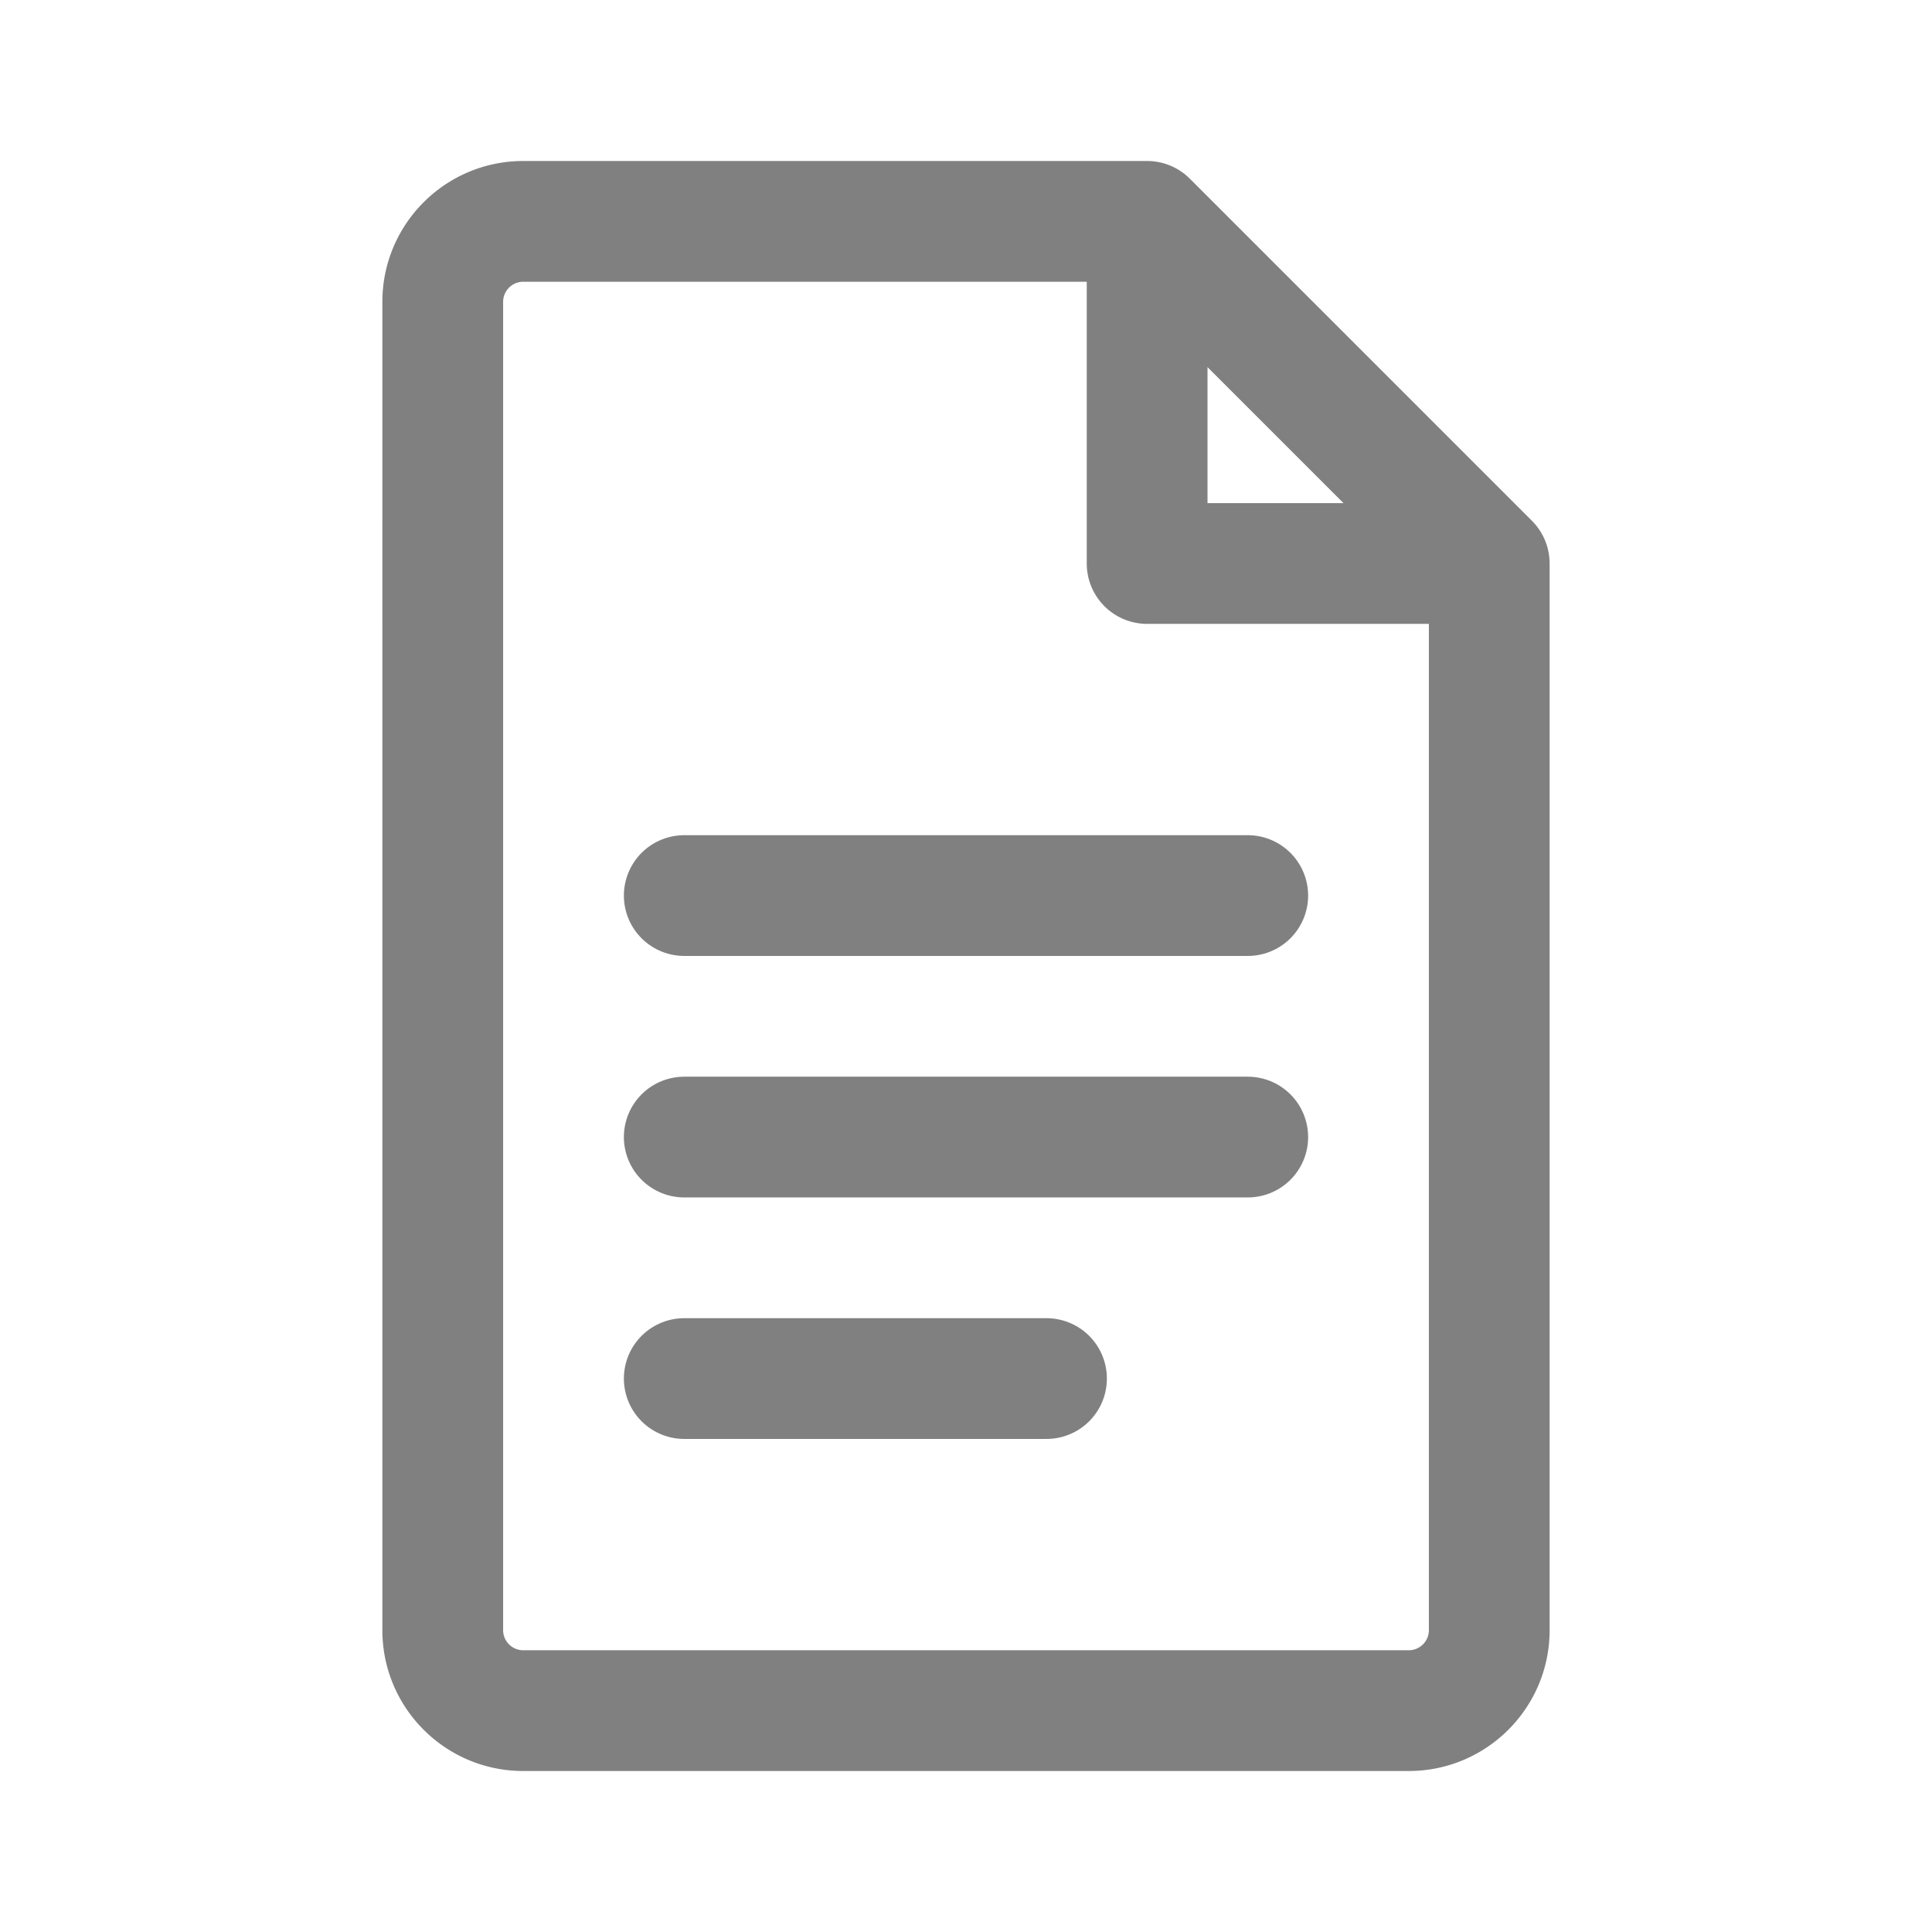
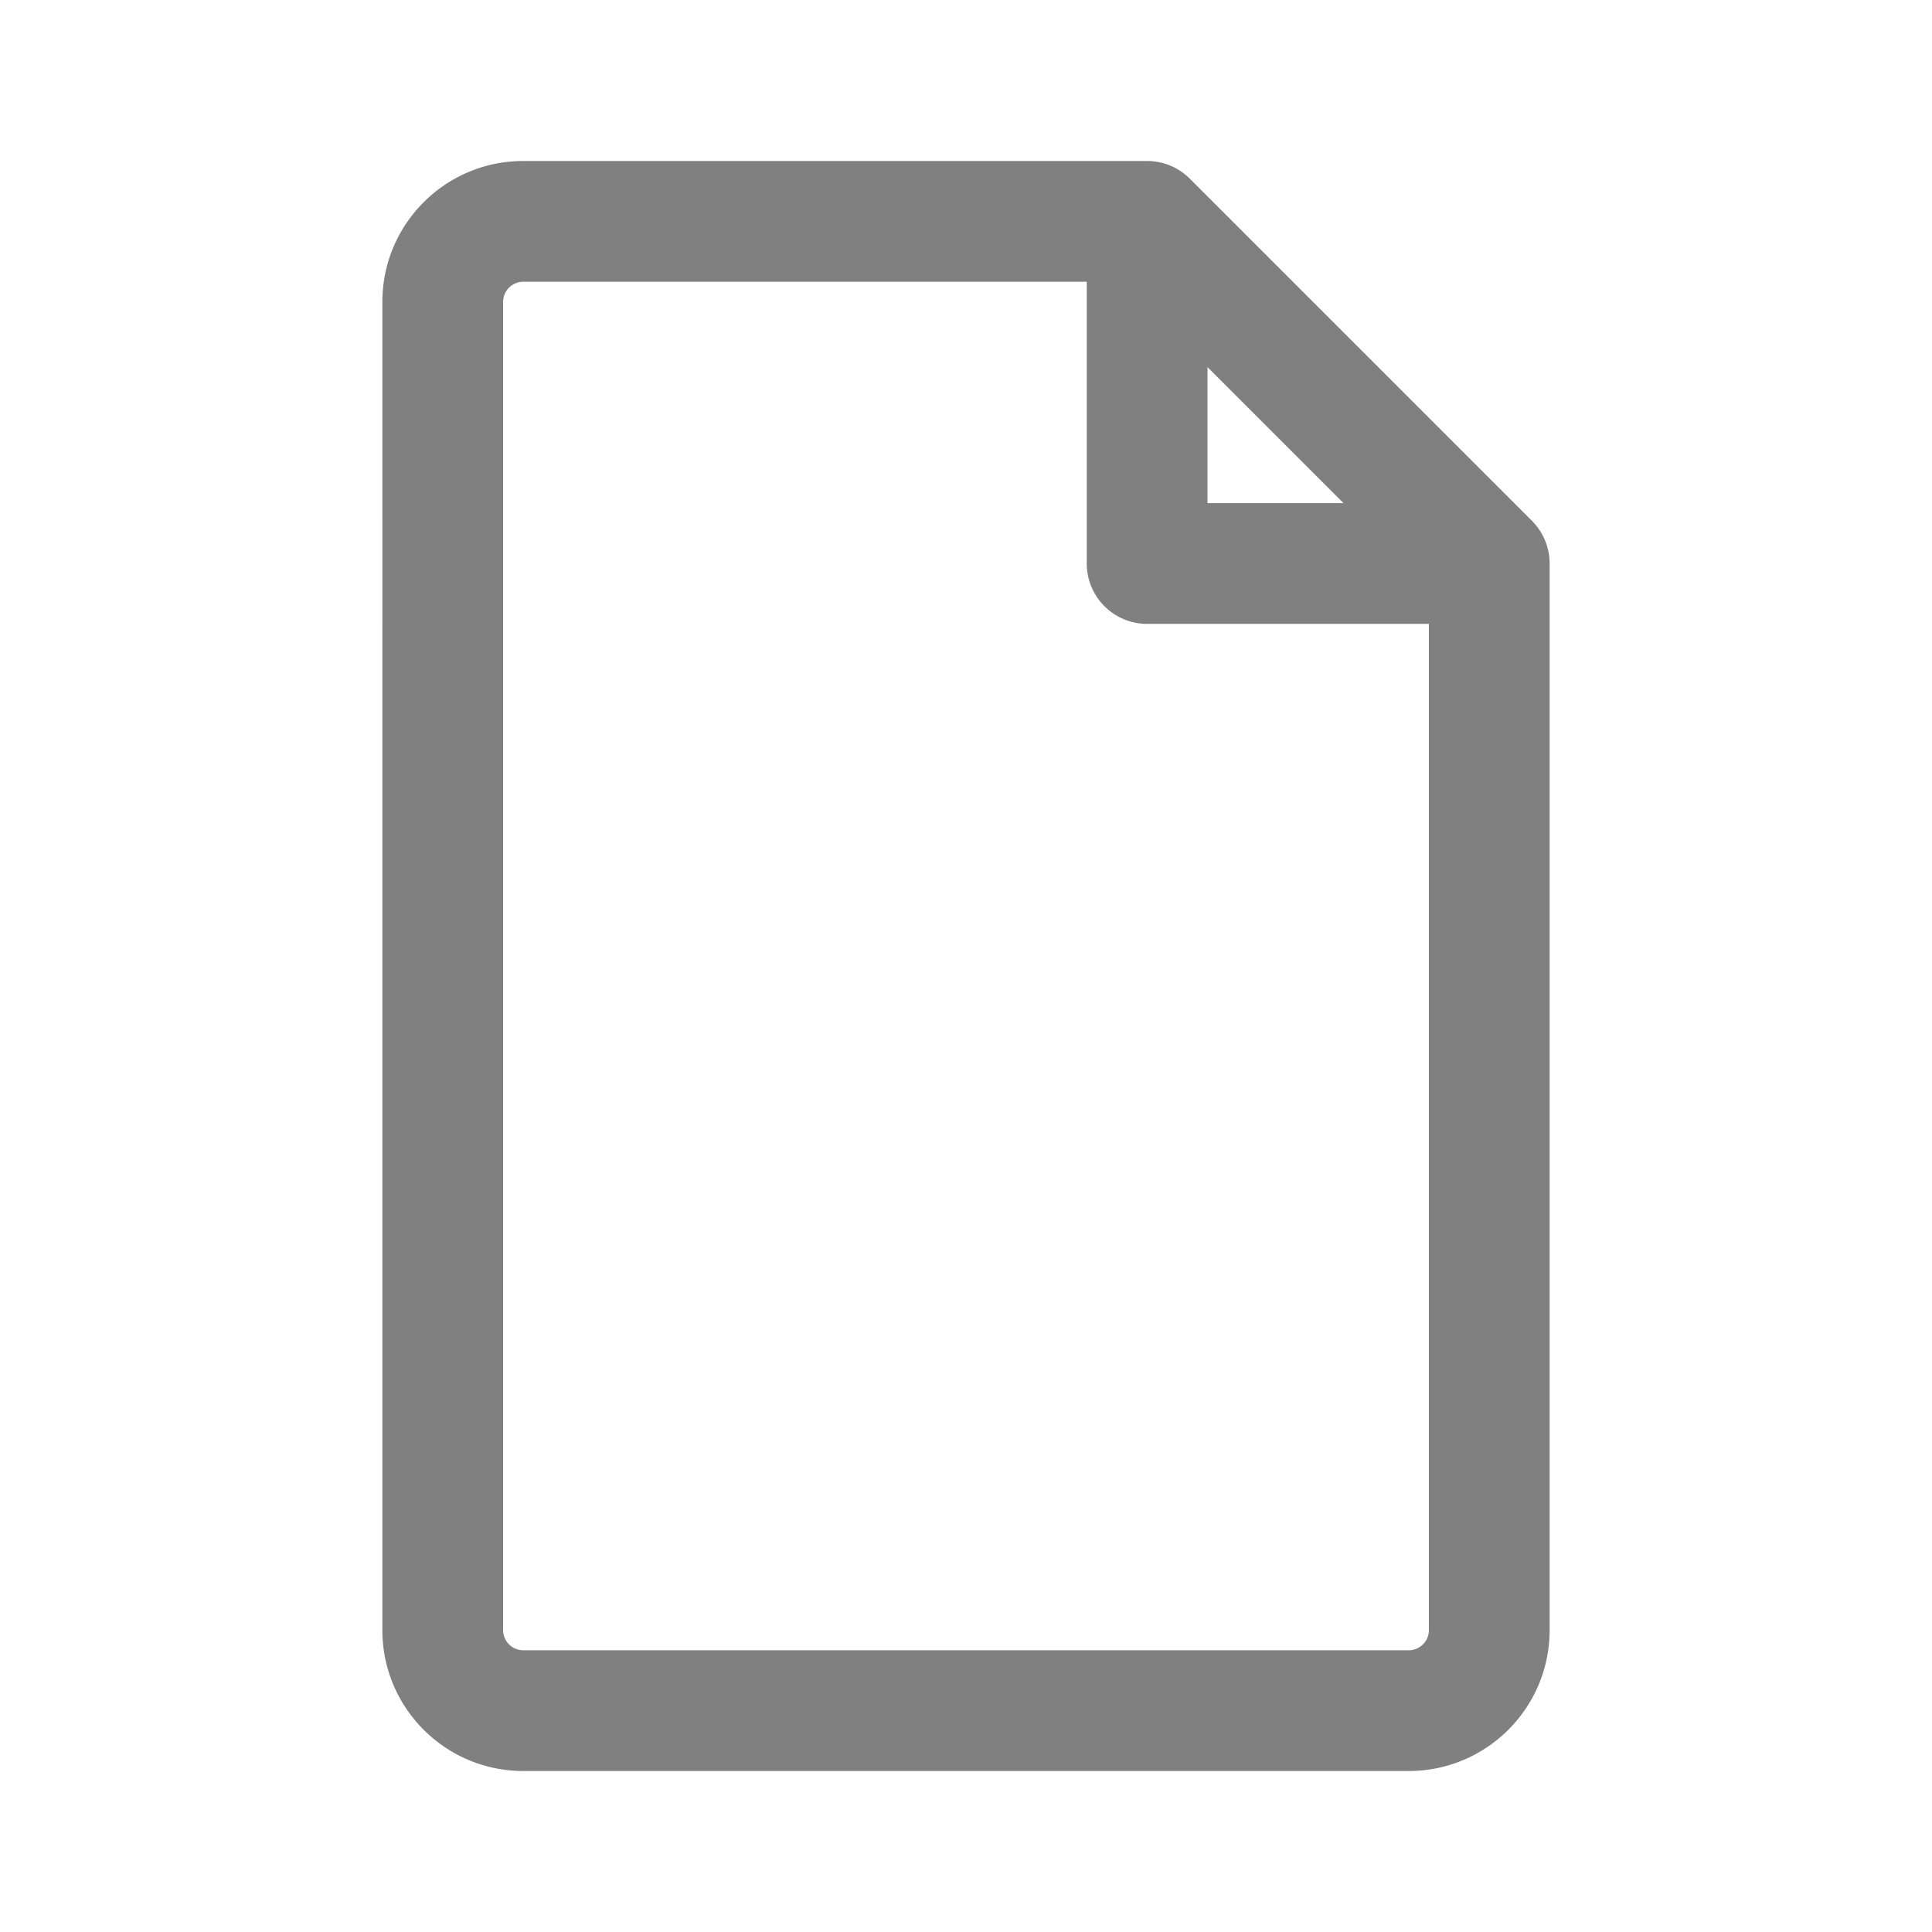
<svg xmlns="http://www.w3.org/2000/svg" width="40px" height="40px" viewBox="0 0 192 192" fill="none">
-   <path stroke="#808080" stroke-linecap="round" stroke-linejoin="round" stroke-width="12" d="M68 89h56m-56 24h56m-56 24h36" />
  <path fill="#808080" fill-rule="evenodd" d="M52 28a2 2 0 0 0-2 2v132a2 2 0 0 0 2 2h88a2 2 0 0 0 2-2V62h-28a6 6 0 0 1-6-6V28H52Zm68 8.485L133.515 50H120V36.485ZM38 30c0-7.732 6.268-14 14-14h62c1.591 0 3.117.632 4.243 1.757l34 34A6 6 0 0 1 154 56v106c0 7.732-6.268 14-14 14H52c-7.732 0-14-6.268-14-14V30Z" clip-rule="evenodd" />
</svg>